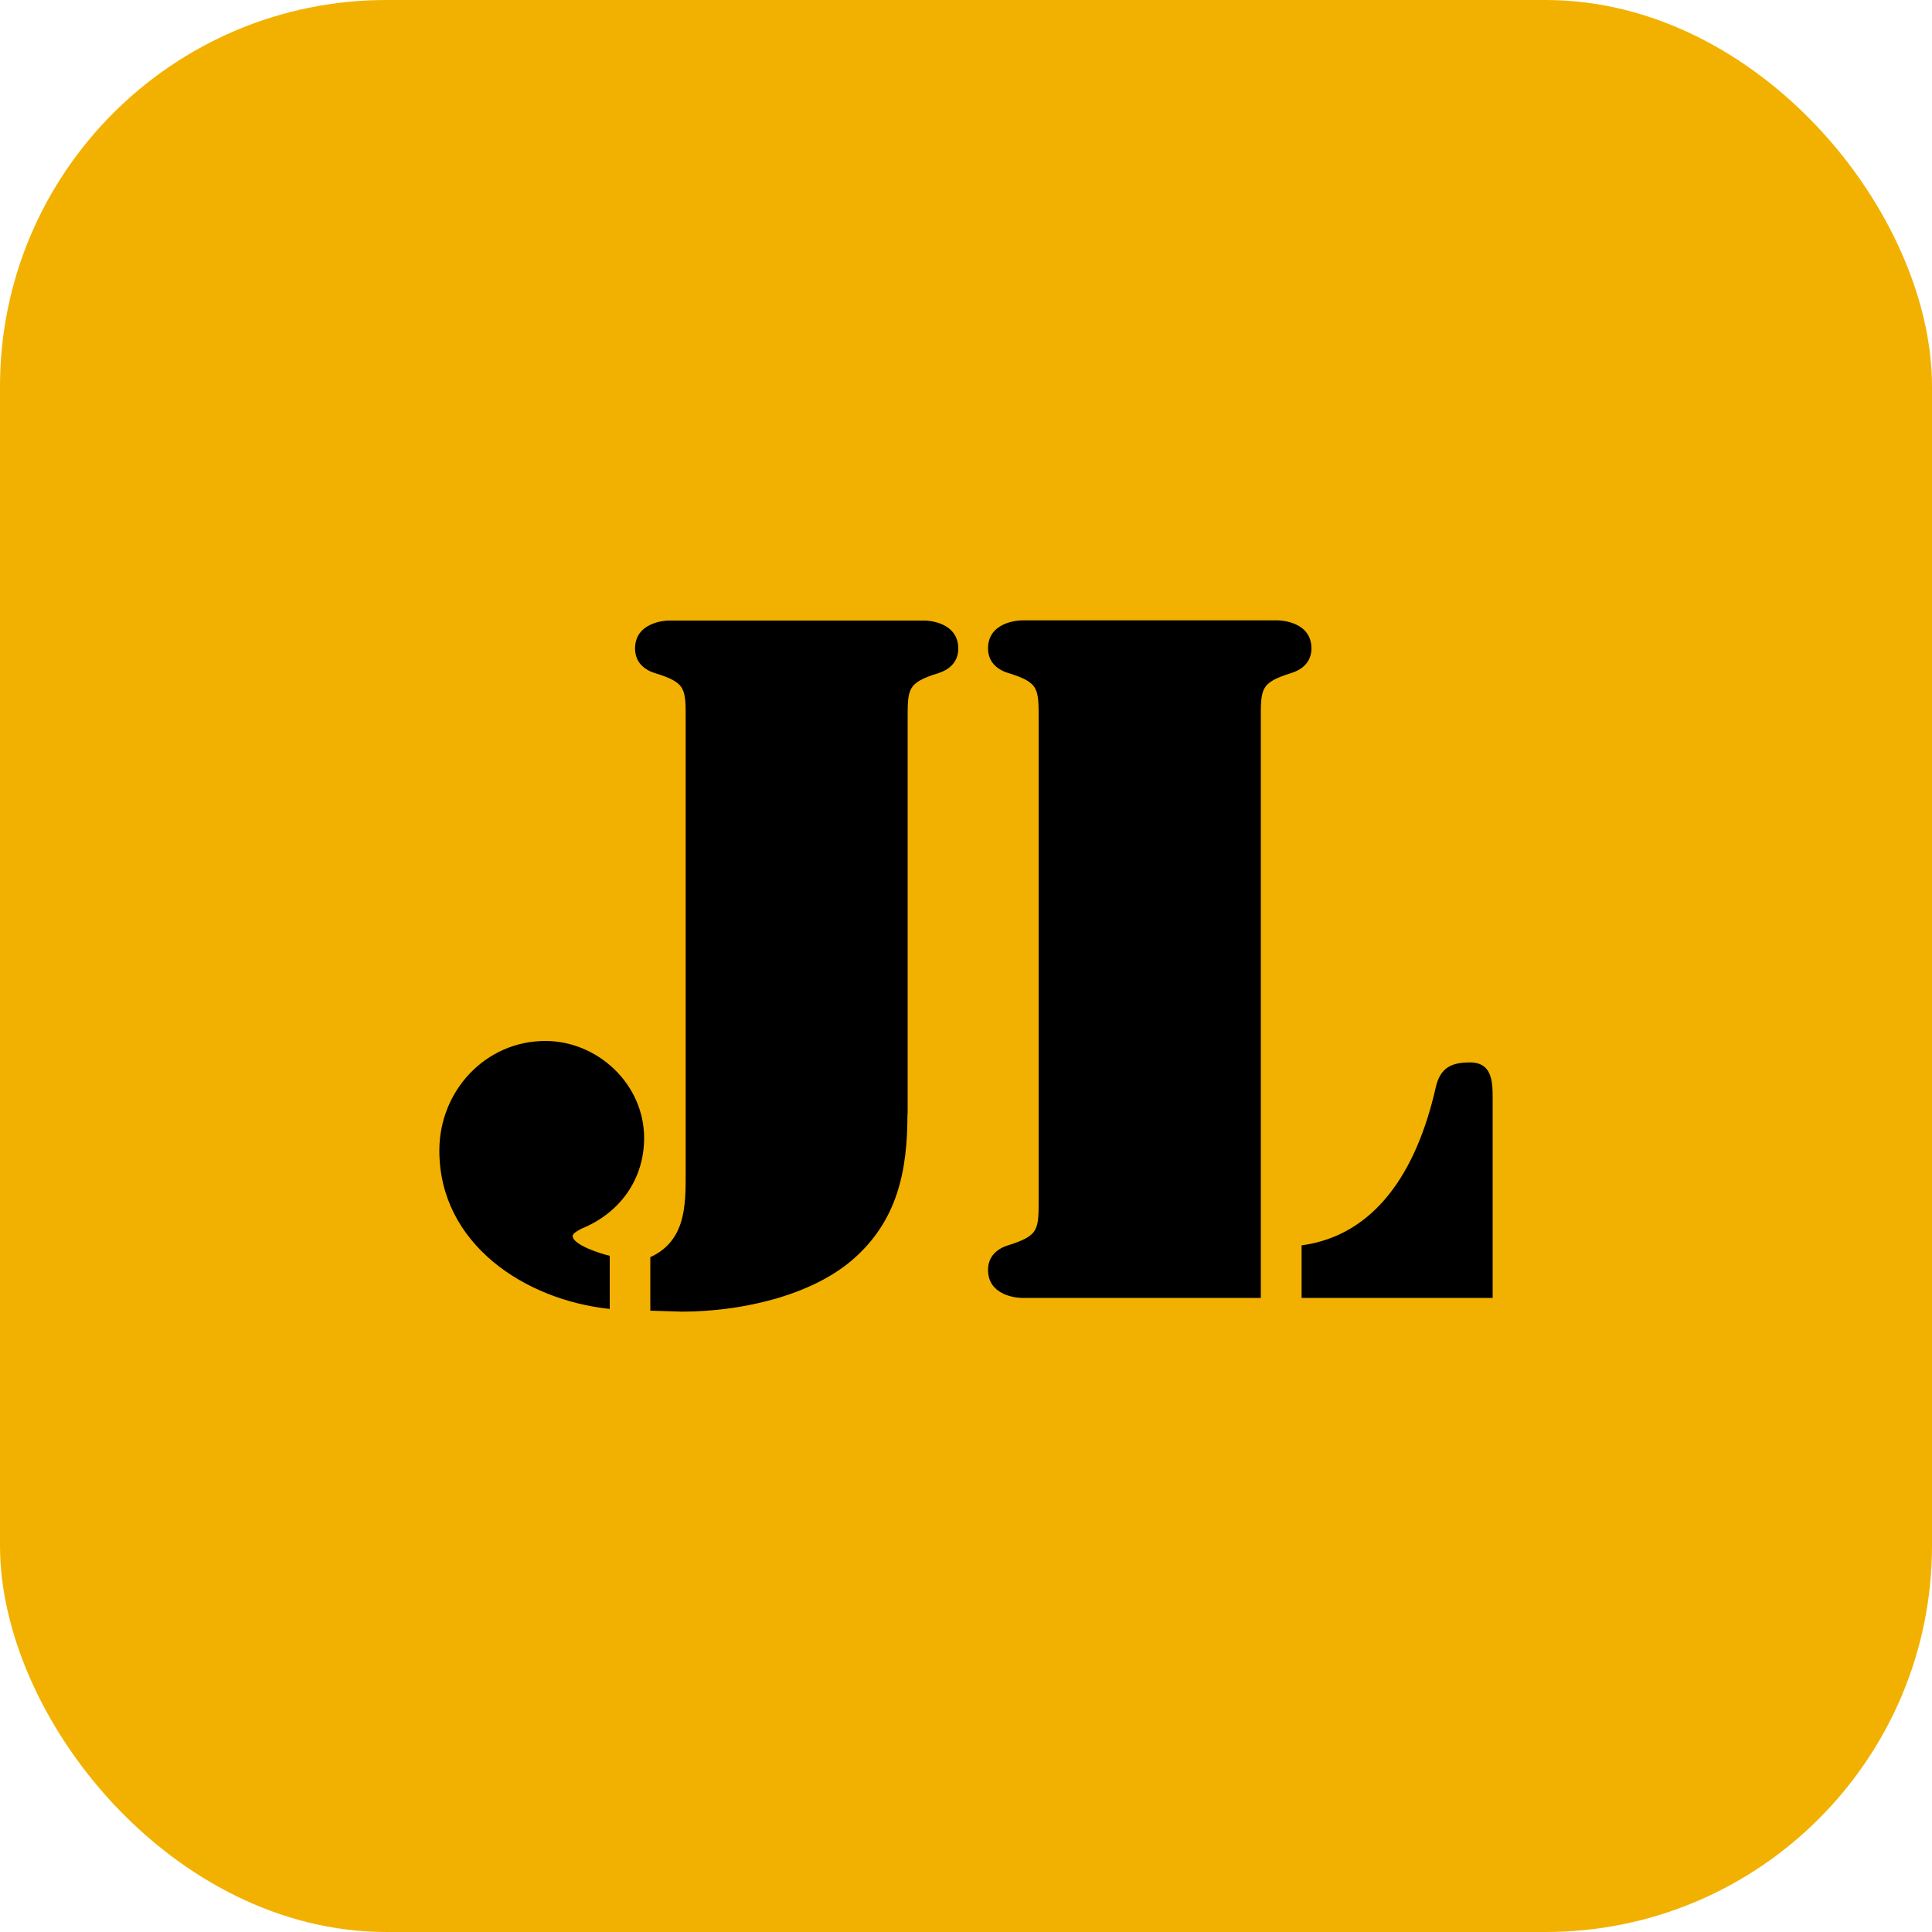
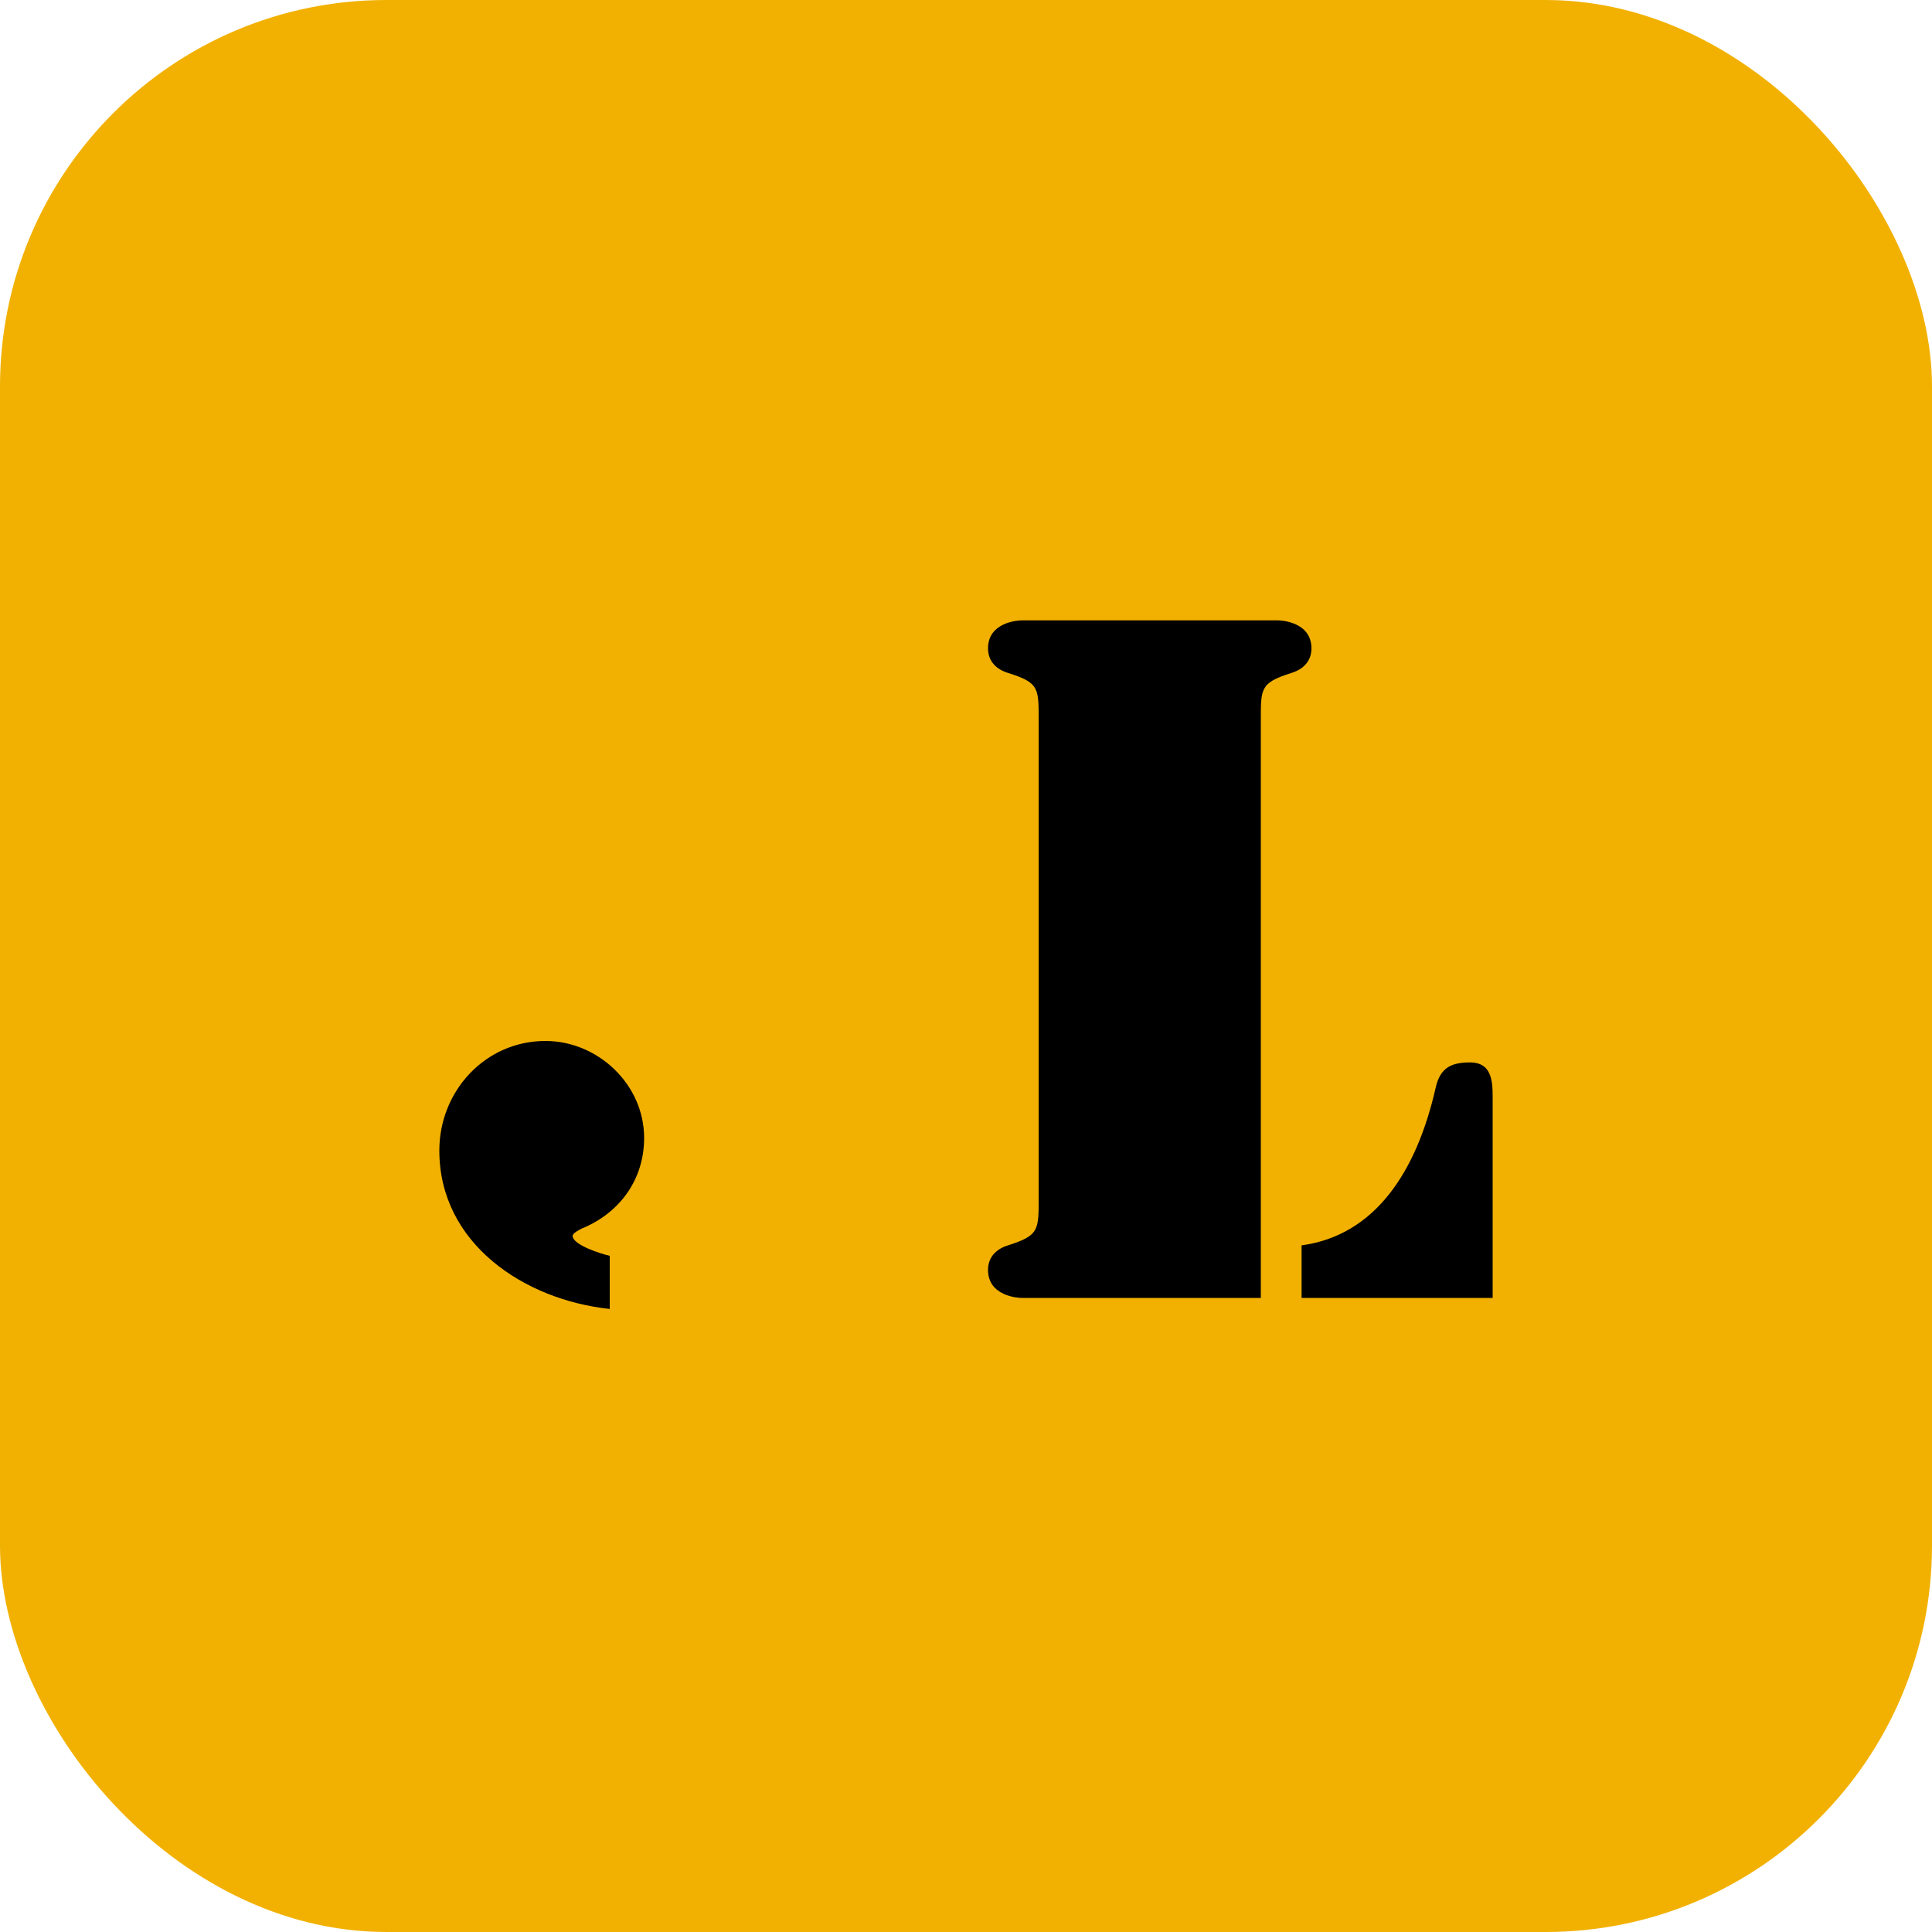
<svg xmlns="http://www.w3.org/2000/svg" id="Layer_1" data-name="Layer 1" viewBox="0 0 100 100">
  <defs>
    <style>
      .cls-1 {
        fill: #f2b100;
      }
    </style>
  </defs>
  <rect class="cls-1" width="100" height="100" rx="20" ry="20" />
  <g>
    <path d="m31.55,67.75c-4.41-.47-8.81-3.38-8.81-8.2,0-3.09,2.39-5.67,5.49-5.67,2.72,0,5.11,2.25,5.11,5.02,0,2.16-1.27,3.89-3.23,4.69-.09.05-.47.23-.47.38,0,.47,1.5.94,1.92,1.03v2.77h0Z" />
-     <path d="m46.97,57.67c0,2.95-.52,5.53-2.86,7.55-2.25,1.92-5.91,2.67-8.81,2.67l-1.64-.05v-2.77c1.83-.84,1.83-2.67,1.83-4.31v-23.39c0-1.74.05-2.02-1.59-2.53-.61-.19-1.03-.61-1.03-1.27,0-1.36,1.55-1.45,1.73-1.45h13.27c.19,0,1.73.09,1.73,1.45,0,.66-.42,1.08-1.03,1.27-1.64.52-1.59.8-1.59,2.53v20.3h0Z" />
    <path d="m65.26,67.18h-12.38c-.19,0-1.74-.09-1.74-1.45,0-.66.42-1.08,1.03-1.27,1.64-.52,1.59-.8,1.59-2.53v-24.57c0-1.74.05-2.02-1.59-2.53-.61-.19-1.03-.61-1.03-1.27,0-1.36,1.55-1.45,1.74-1.45h13.27c.19,0,1.73.09,1.73,1.45,0,.66-.42,1.08-1.03,1.27-1.64.52-1.59.8-1.59,2.53v29.82h0Z" />
    <path d="m67.37,64.46c3.8-.52,5.95-3.8,6.94-8.16.23-1.03.8-1.31,1.78-1.31,1.08,0,1.17.89,1.17,1.78v10.41h-9.89v-2.72h0Z" />
  </g>
</svg>